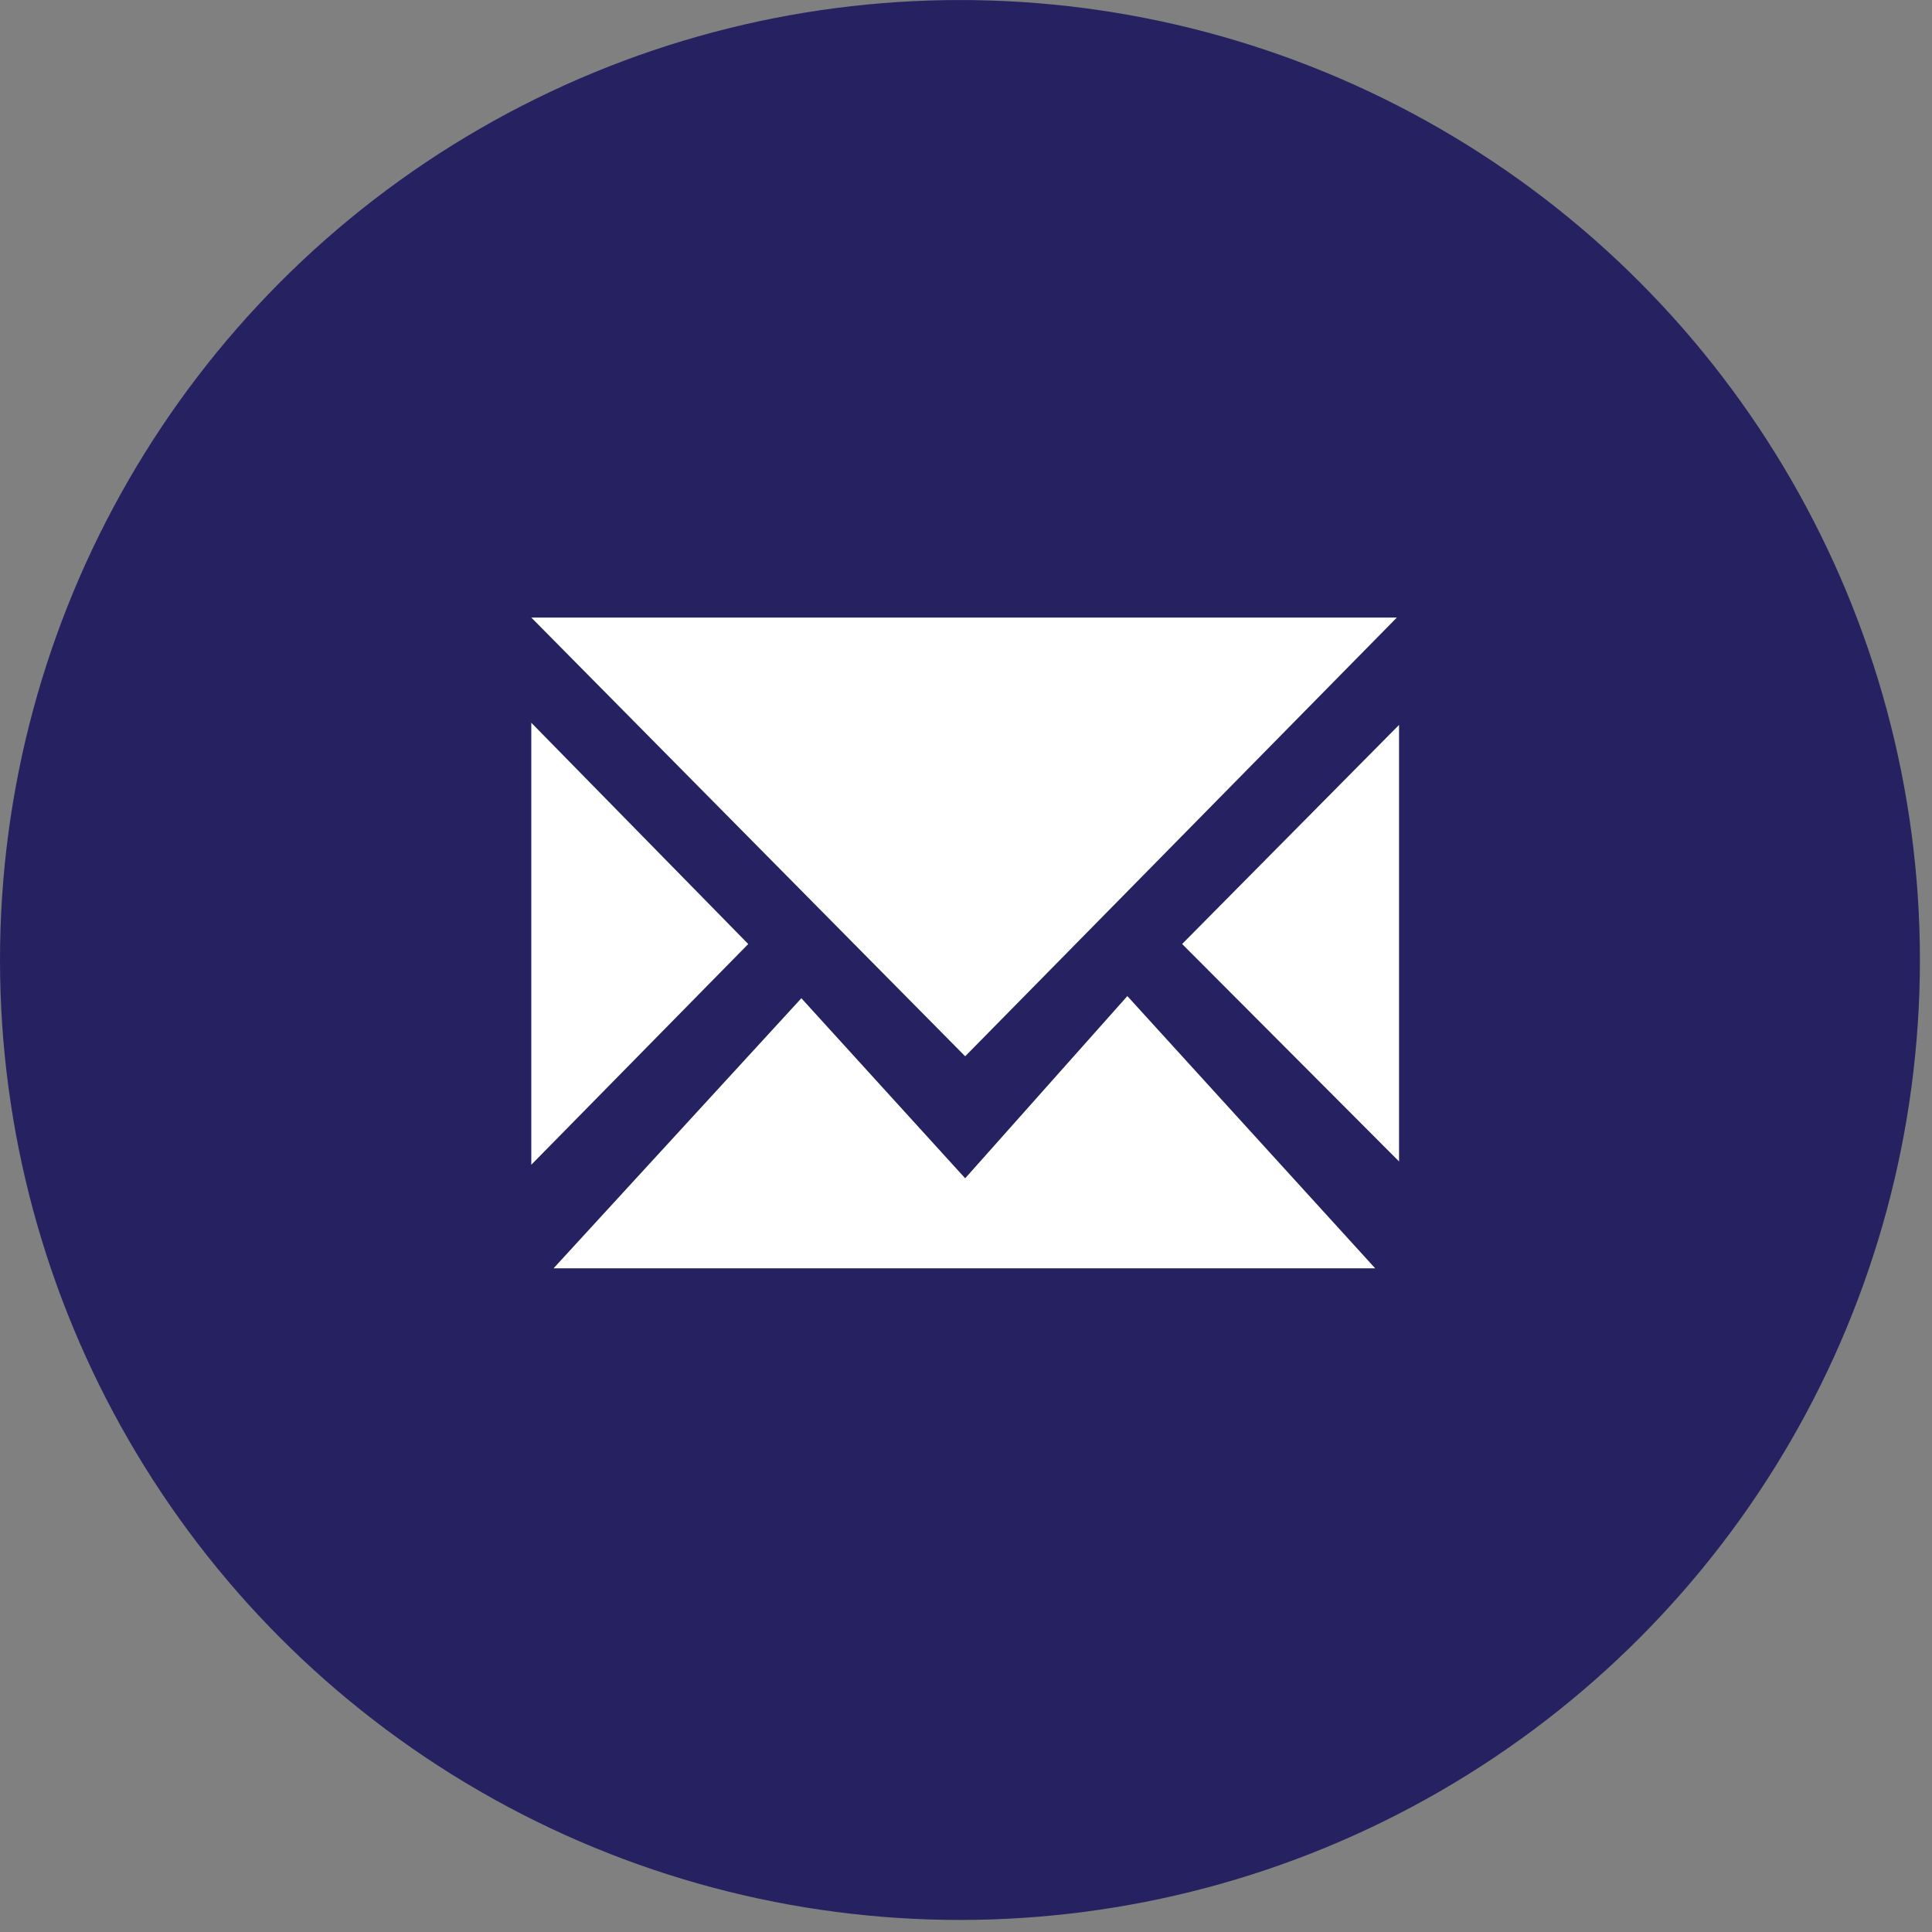
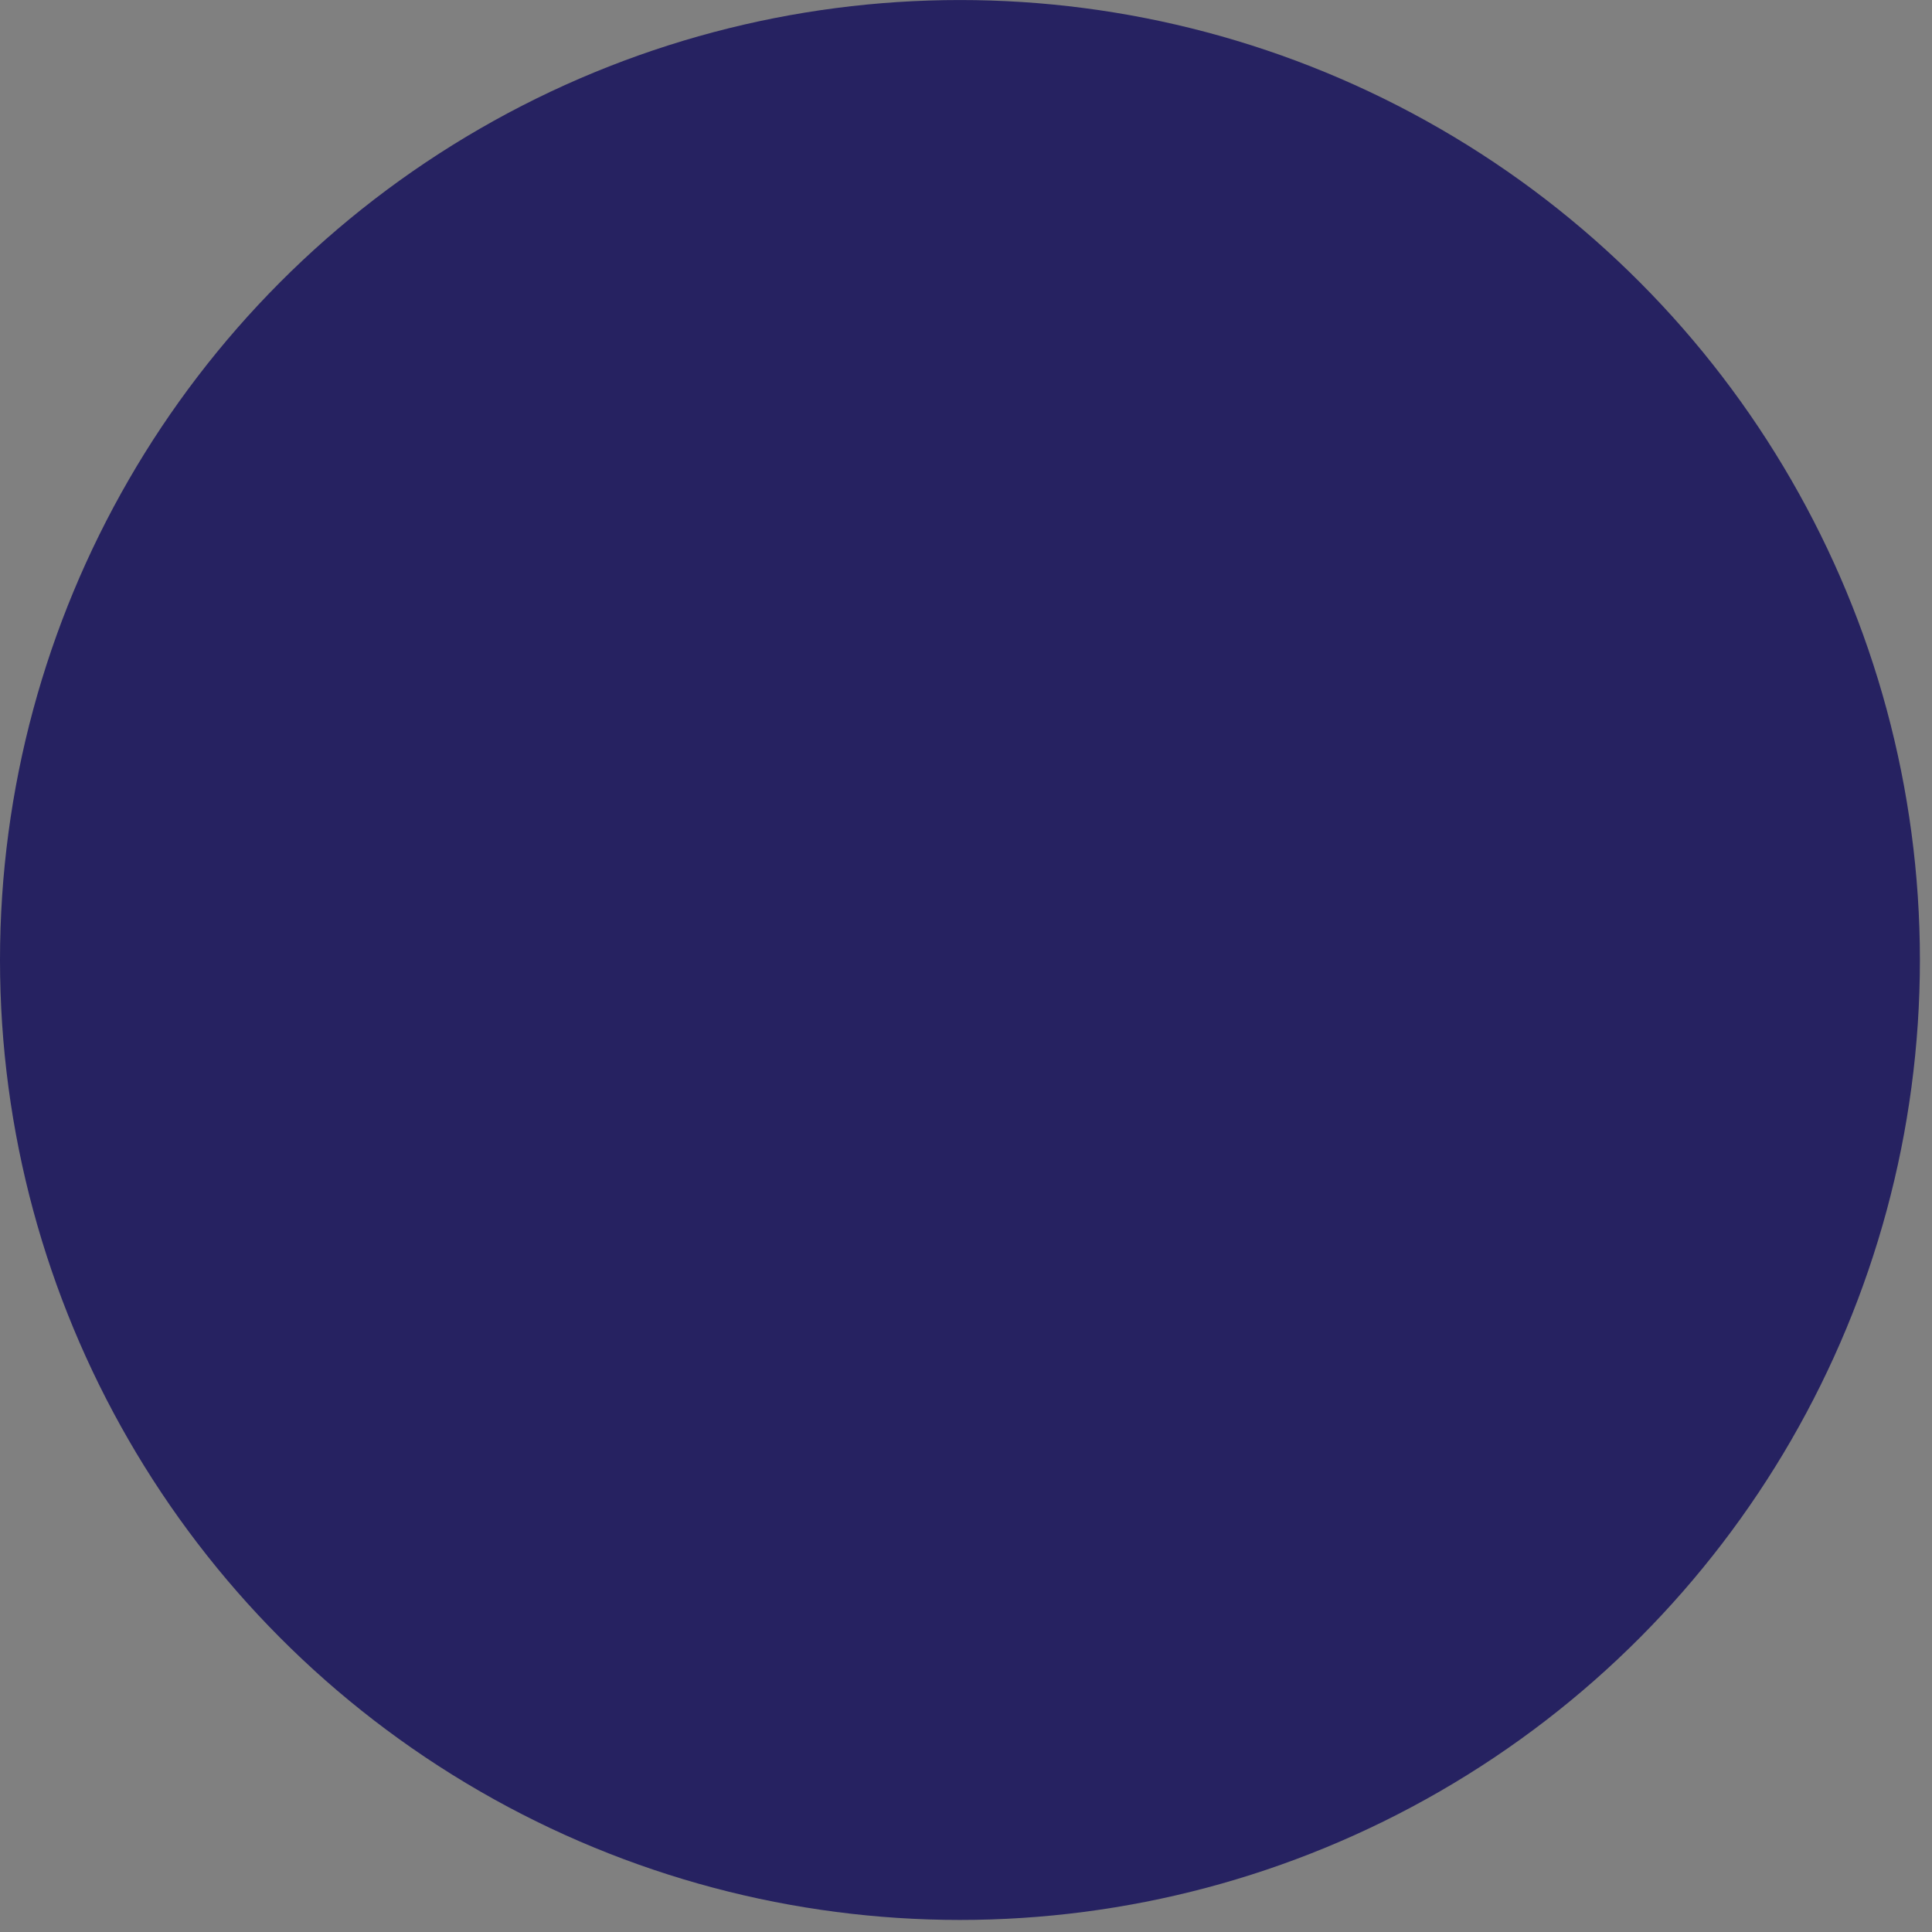
<svg xmlns="http://www.w3.org/2000/svg" version="1.1" x="0px" y="0px" width="70px" height="70px" viewBox="0 0 70 70" overflow="visible" enable-background="new 0 0 70 70" xml:space="preserve">
  <rect x="0" y="0" width="70" height="70" fill="#808080" stroke="none" />
  <defs>
</defs>
  <circle id="XMLID_1_" fill="#262261" cx="34.781" cy="34.782" r="34.781" />
-   <path fill-rule="evenodd" clip-rule="evenodd" fill="#FFFFFF" d="M34.97,42.692l5.876-6.602l8.98,9.864h-29.77l8.979-9.786  L34.97,42.692z M19.25,42.201V26.187l7.86,8.017L19.25,42.201z M19.25,22.375h31.361L34.97,38.271L19.25,22.375z M42.831,34.203  l7.859-7.938v15.816L42.831,34.203z" />
</svg>